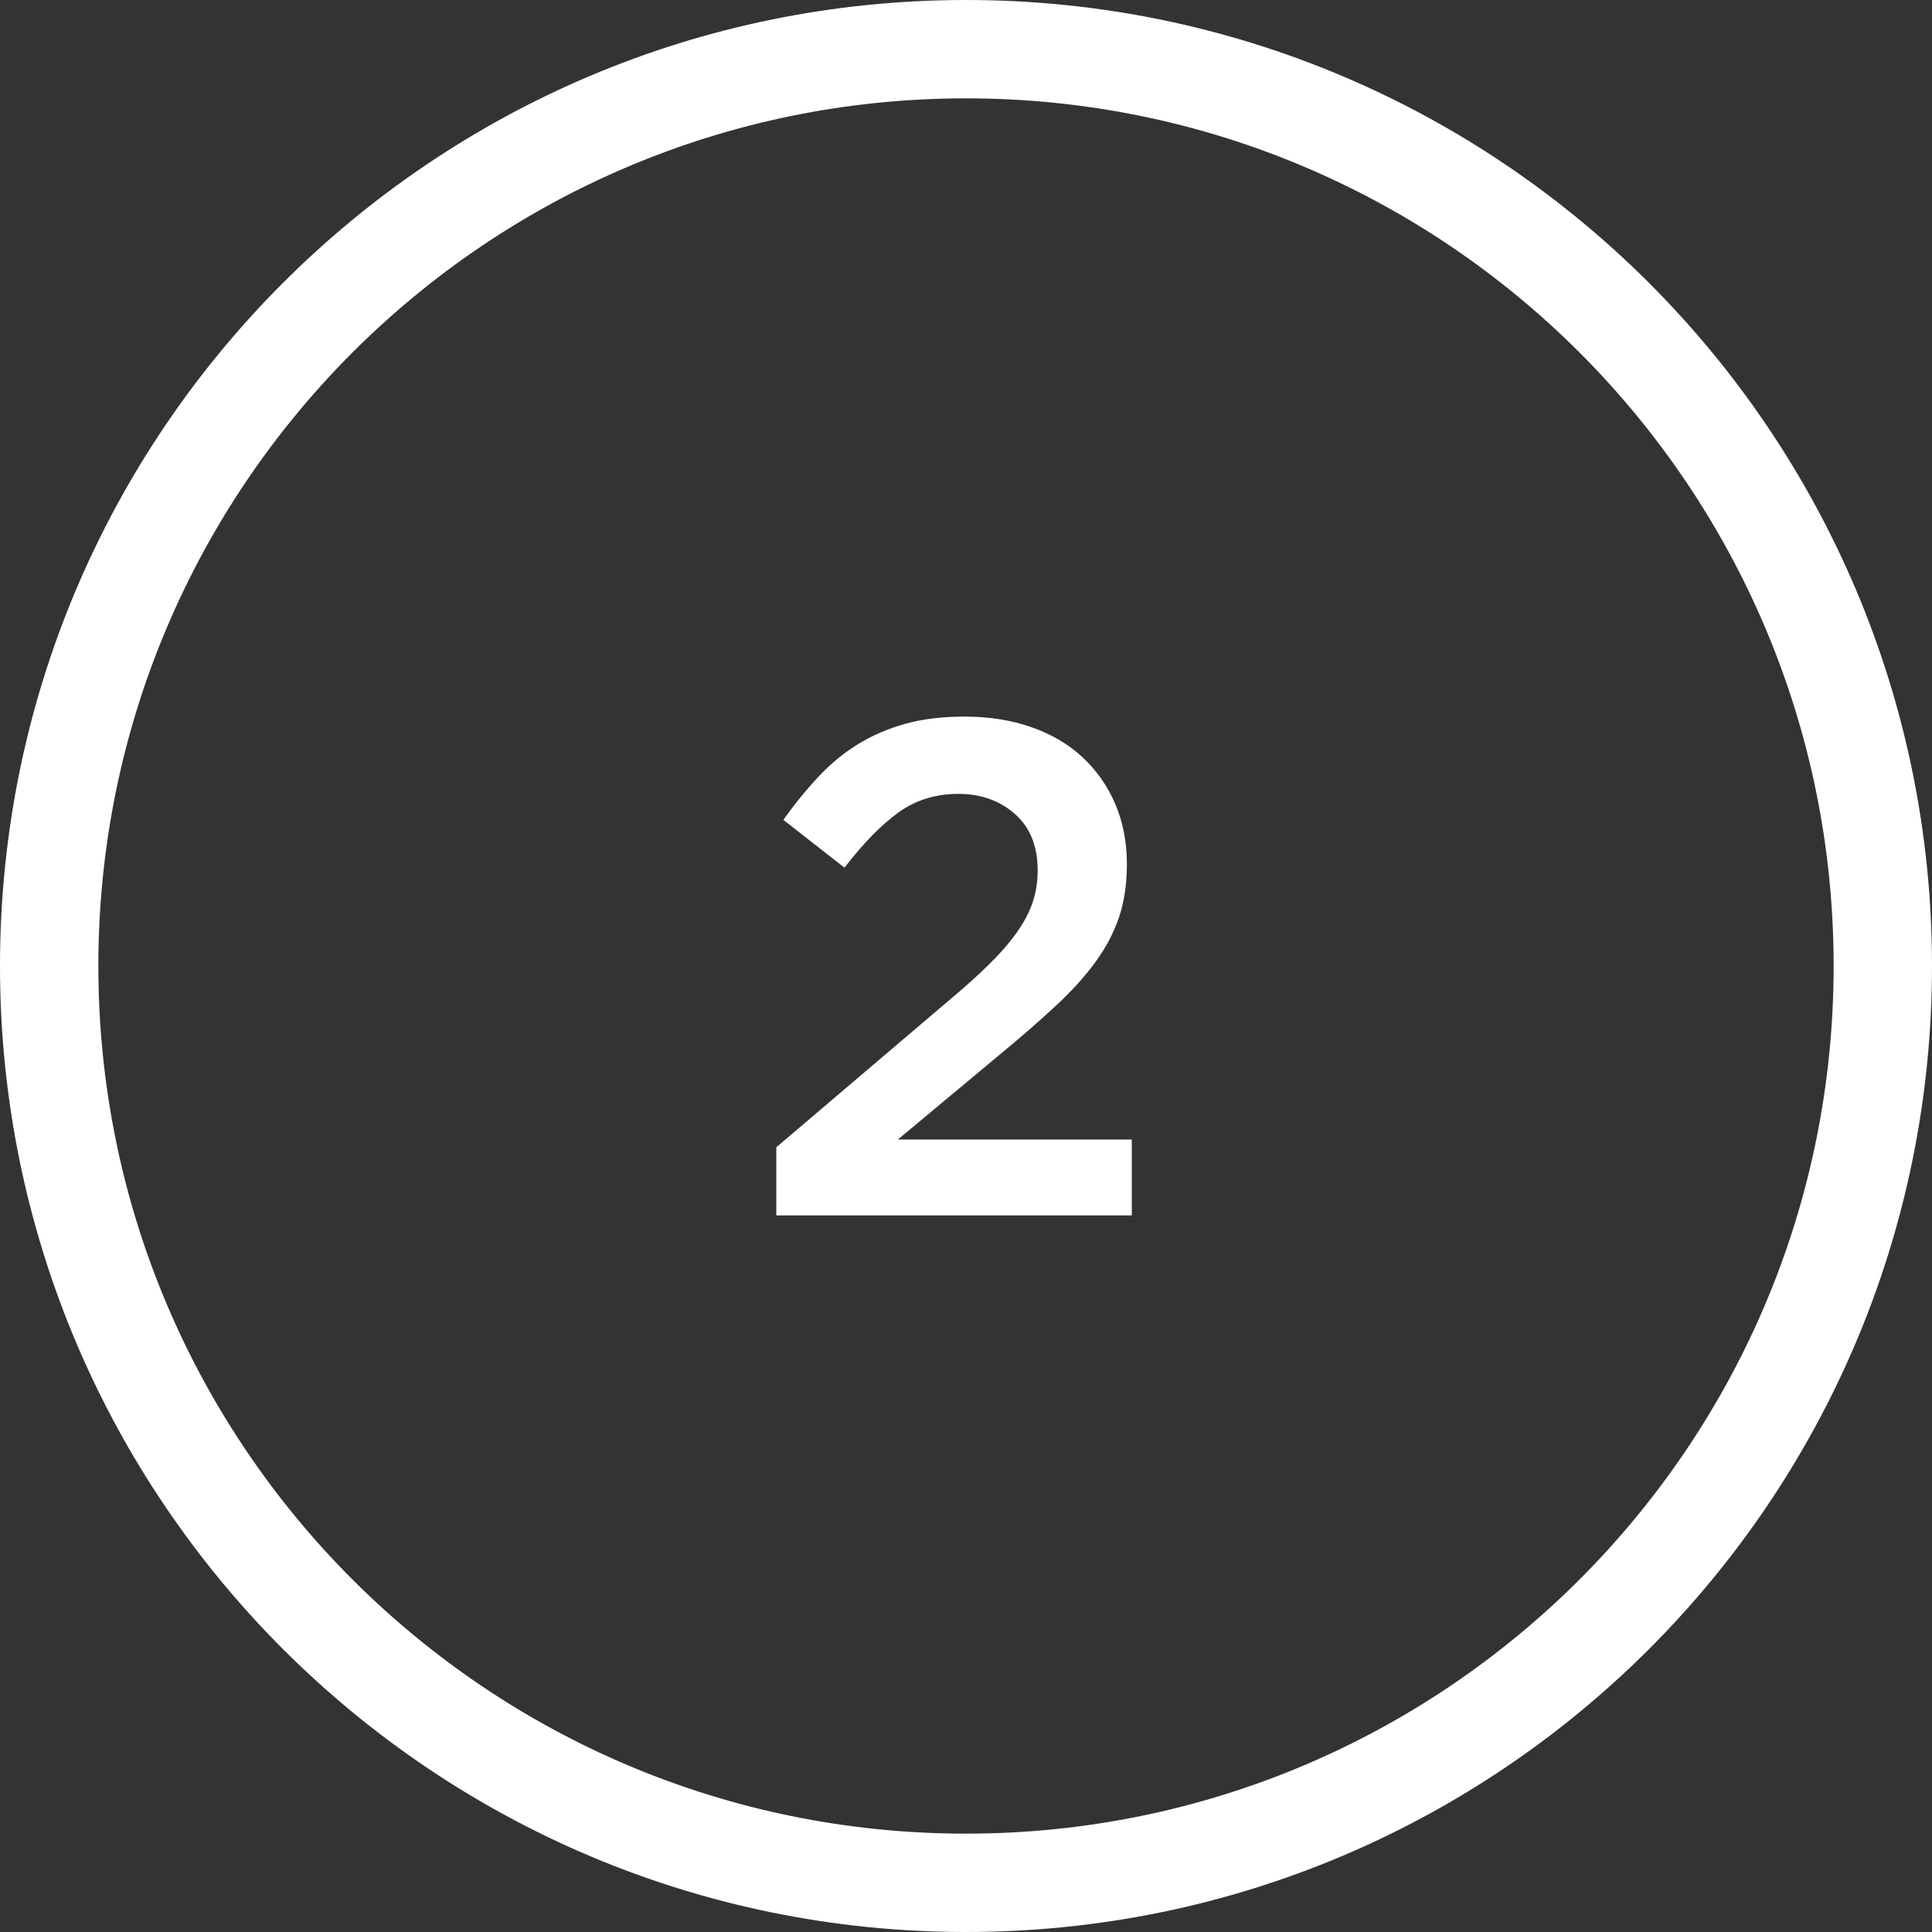
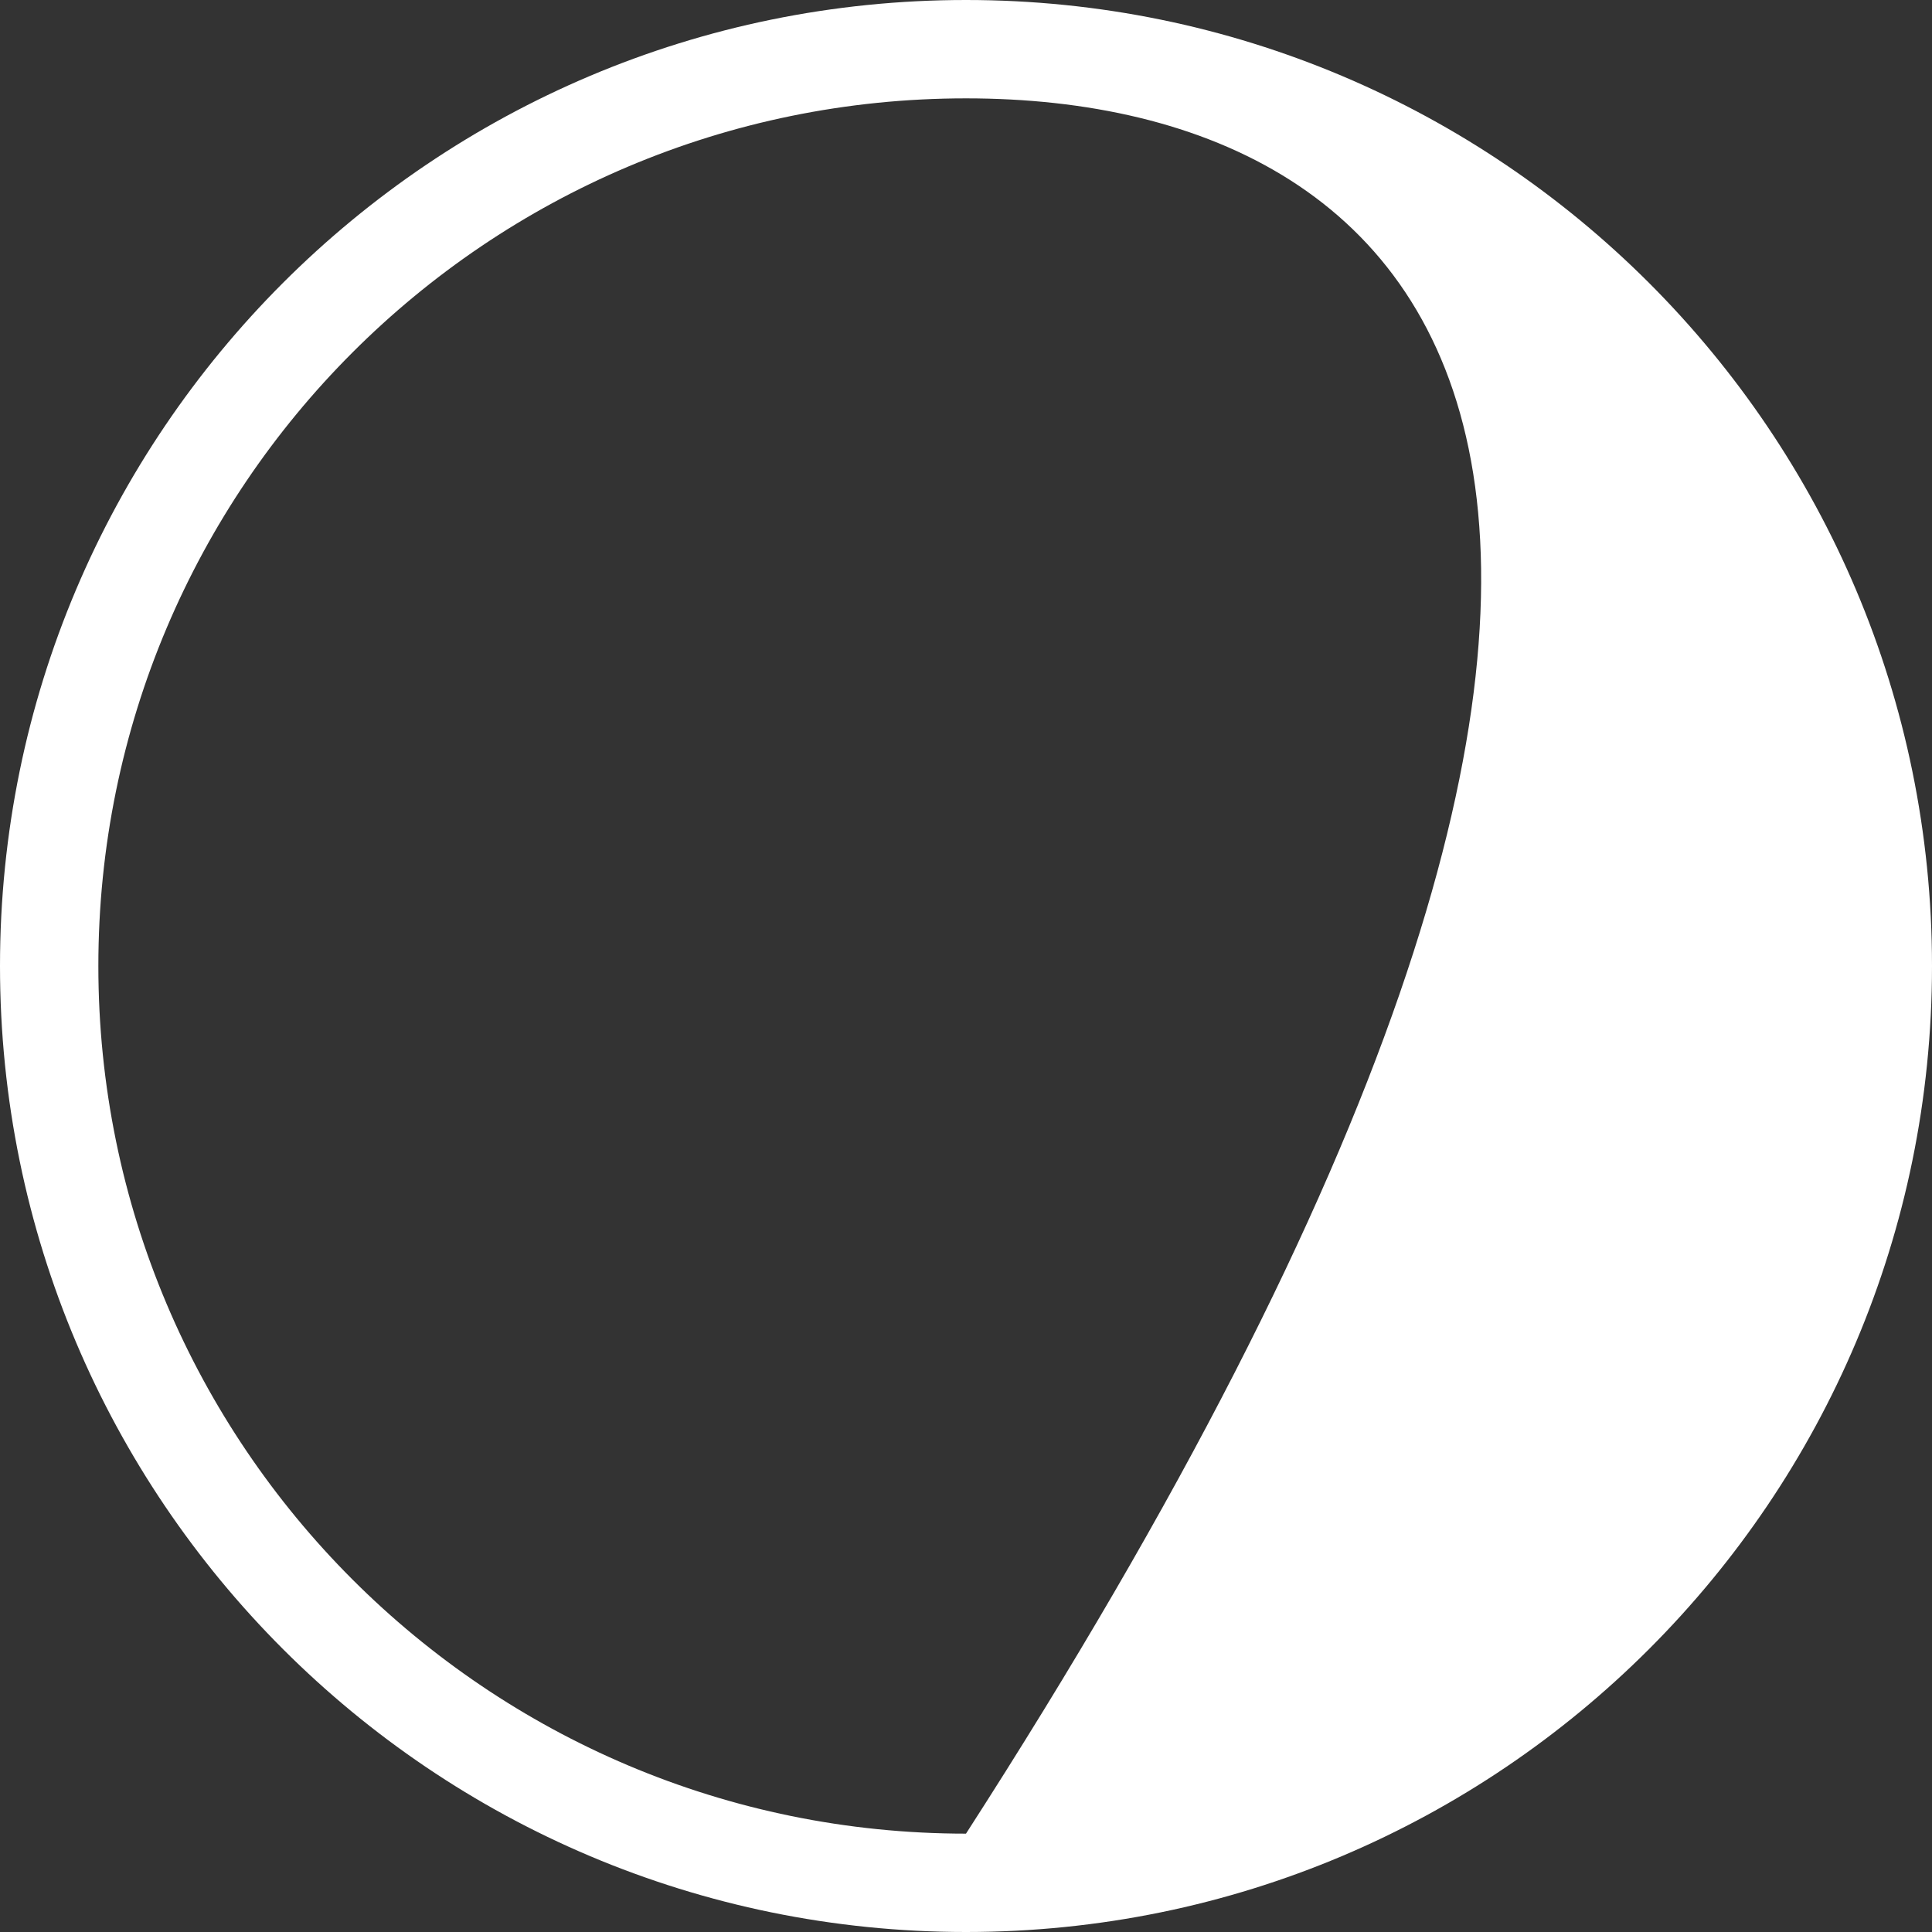
<svg xmlns="http://www.w3.org/2000/svg" width="275px" height="275px" viewBox="0 0 275 275" version="1.1">
  <rect x="0" y="0" width="275" height="275" fill="#333333" stroke="none" />
  <title>2</title>
  <g id="Design" stroke="none" stroke-width="1" fill="none" fill-rule="evenodd">
    <g id="2" fill="#FFFFFF" fill-rule="nonzero">
-       <path d="M137.5,0 C213.439,0 275,61.561 275,137.5 C275,213.439 213.439,275 137.5,275 C61.561,275 0,213.439 0,137.5 C0,61.561 61.561,0 137.5,0 Z M137.5,14 C69.293,14 14,69.293 14,137.5 C14,205.707 69.293,261 137.5,261 C205.707,261 261,205.707 261,137.5 C261,69.293 205.707,14 137.5,14 Z" id="Oval" />
+       <path d="M137.5,0 C213.439,0 275,61.561 275,137.5 C275,213.439 213.439,275 137.5,275 C61.561,275 0,213.439 0,137.5 C0,61.561 61.561,0 137.5,0 Z M137.5,14 C69.293,14 14,69.293 14,137.5 C14,205.707 69.293,261 137.5,261 C261,69.293 205.707,14 137.5,14 Z" id="Oval" />
      <g transform="translate(110.5, 102)">
-         <path d="M25.9,11 C29.1,11 31.783,11.95 33.95,13.85 C36.117,15.75 37.2,18.433 37.2,21.9 C37.2,23.5 36.967,25 36.5,26.4 C36.033,27.8 35.283,29.233 34.25,30.7 C33.217,32.167 31.867,33.717 30.2,35.35 C28.533,36.983 26.5,38.8 24.1,40.8 L0,61.3 L0,71 L50.6,71 L50.6,60.2 L17.3,60.2 L31.7,48.2 C34.767,45.667 37.45,43.333 39.75,41.2 C42.05,39.067 43.95,36.967 45.45,34.9 C46.95,32.833 48.067,30.7 48.8,28.5 C49.533,26.3 49.9,23.8 49.9,21 C49.9,17.867 49.35,15.017 48.25,12.45 C47.15,9.883 45.6,7.667 43.6,5.8 C41.6,3.933 39.167,2.5 36.3,1.5 C33.433,0.5 30.267,0 26.8,0 C23.667,0 20.883,0.333 18.45,1 C16.017,1.667 13.783,2.617 11.75,3.85 C9.717,5.083 7.833,6.617 6.1,8.45 C4.367,10.283 2.667,12.367 1,14.7 L9.7,21.5 C12.433,17.967 15.017,15.333 17.45,13.6 C19.883,11.867 22.7,11 25.9,11 Z" />
-       </g>
+         </g>
    </g>
  </g>
</svg>